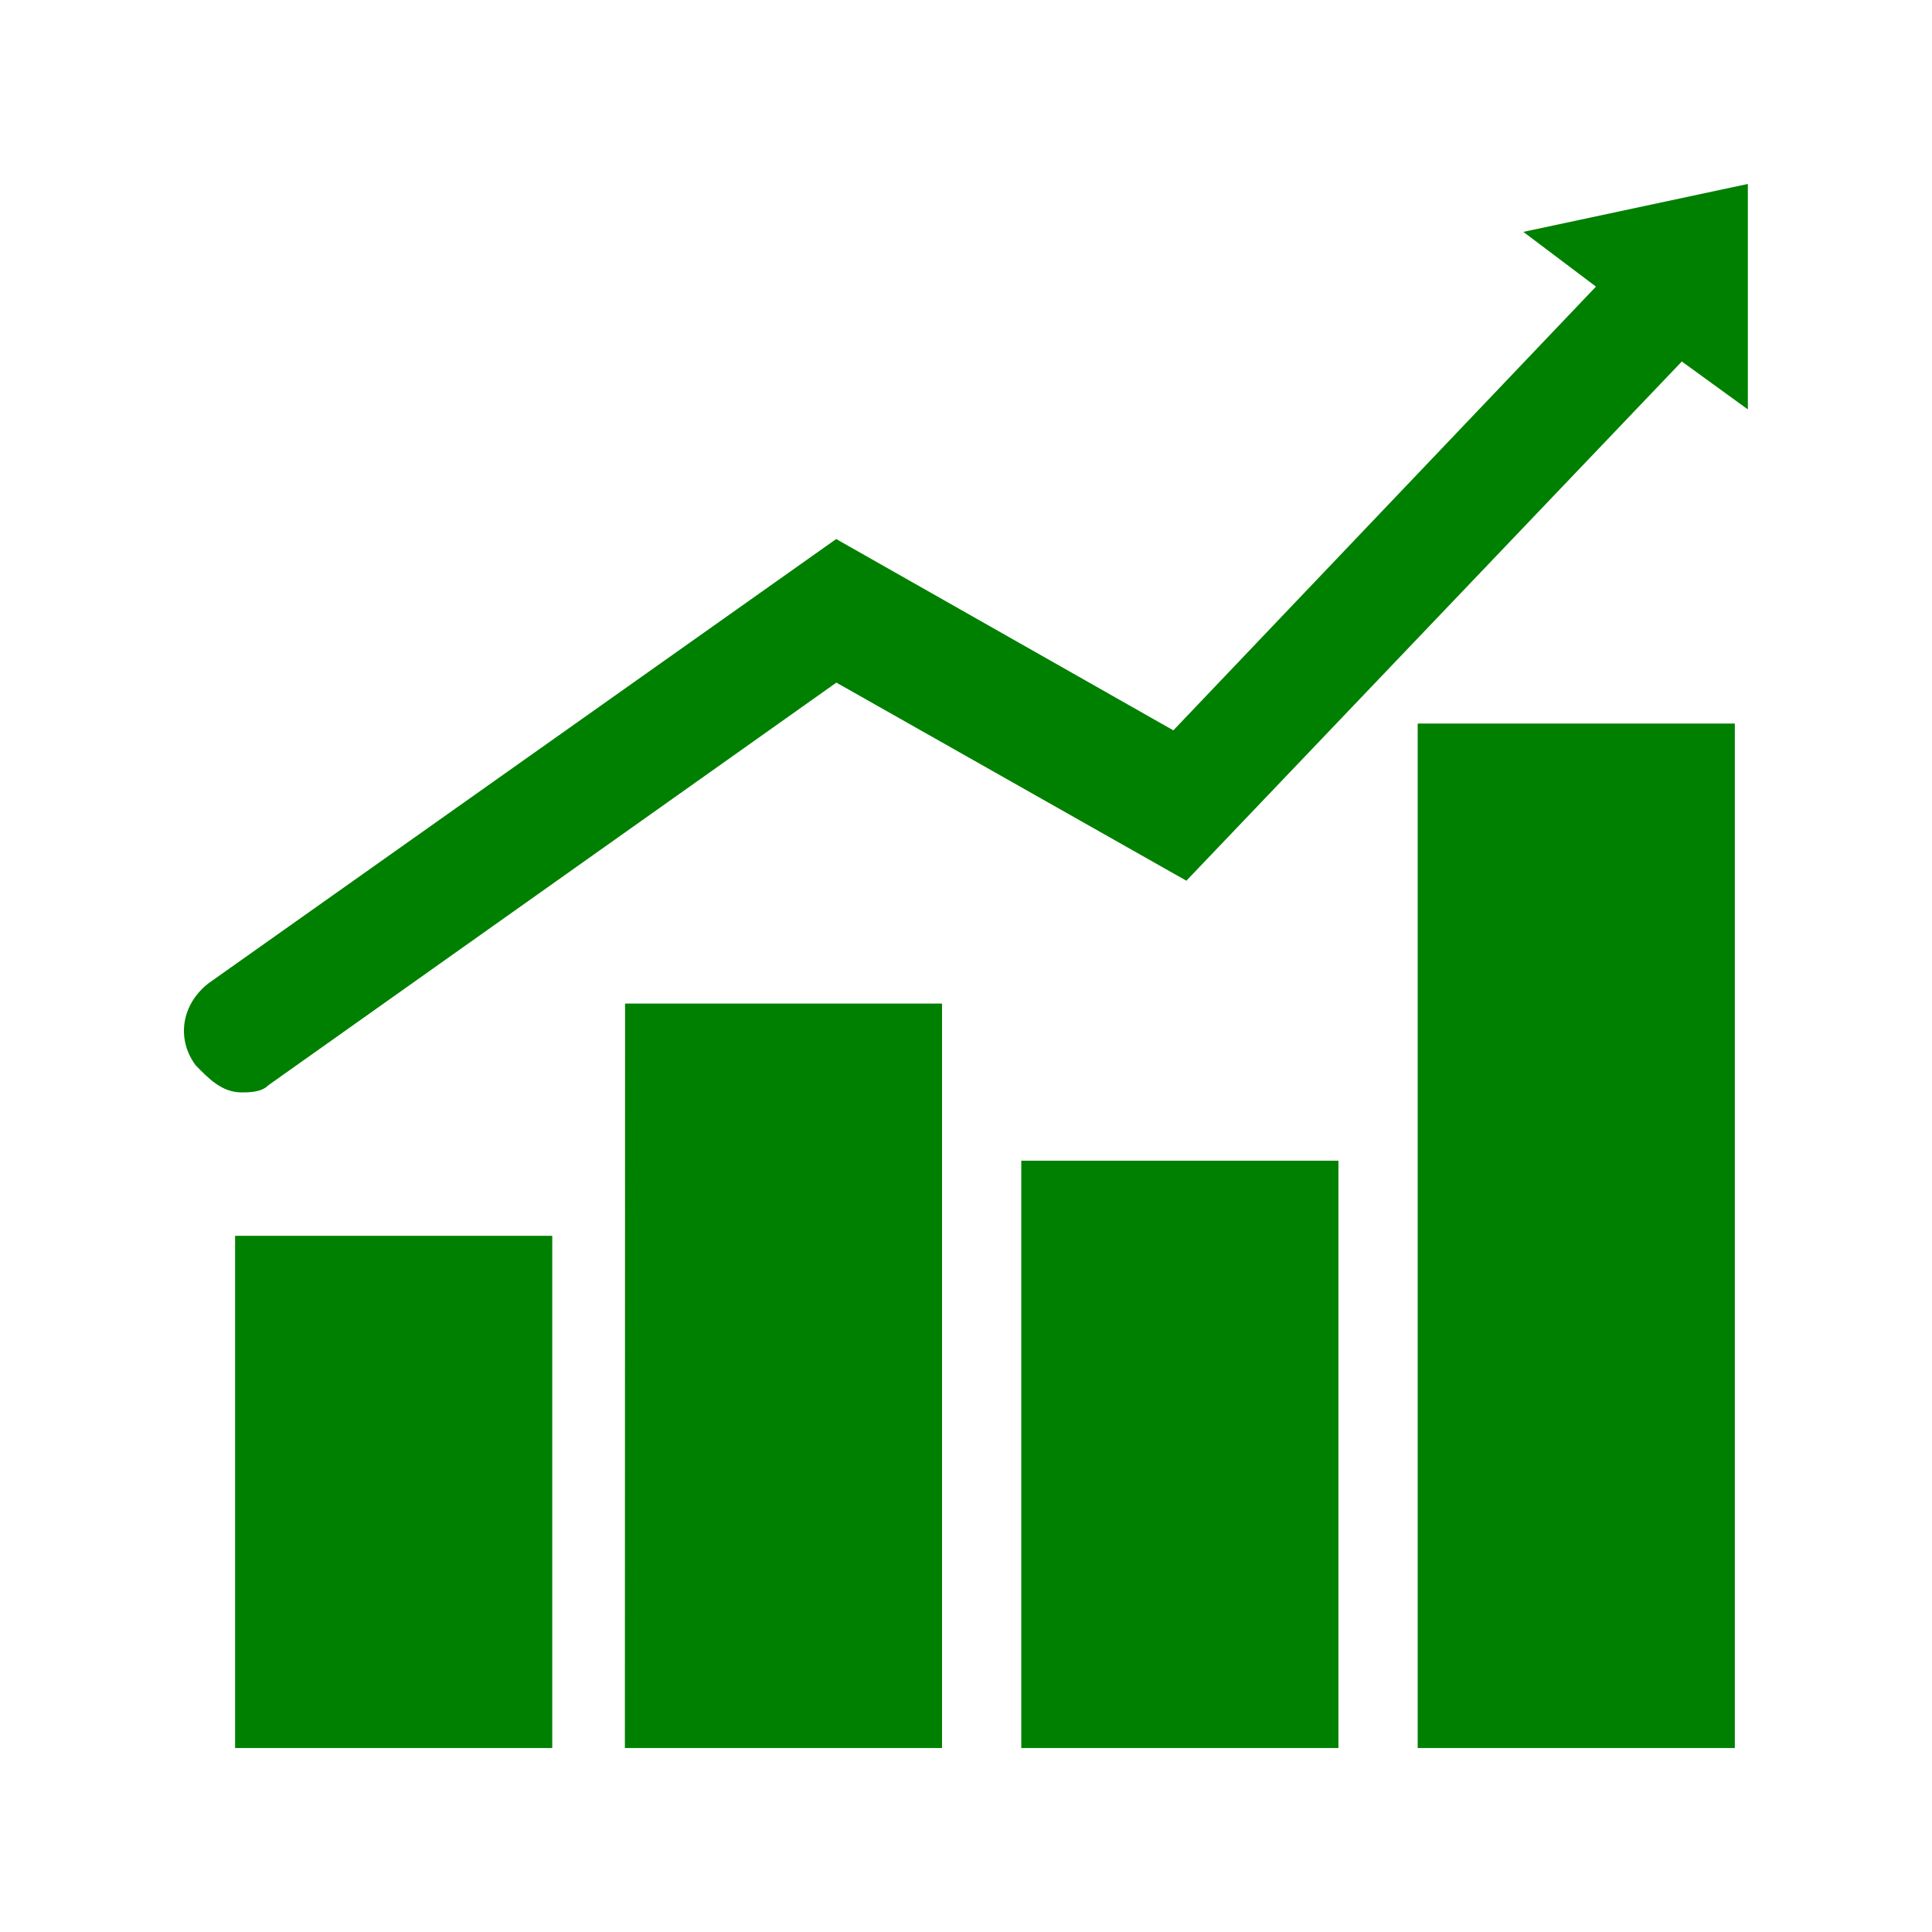
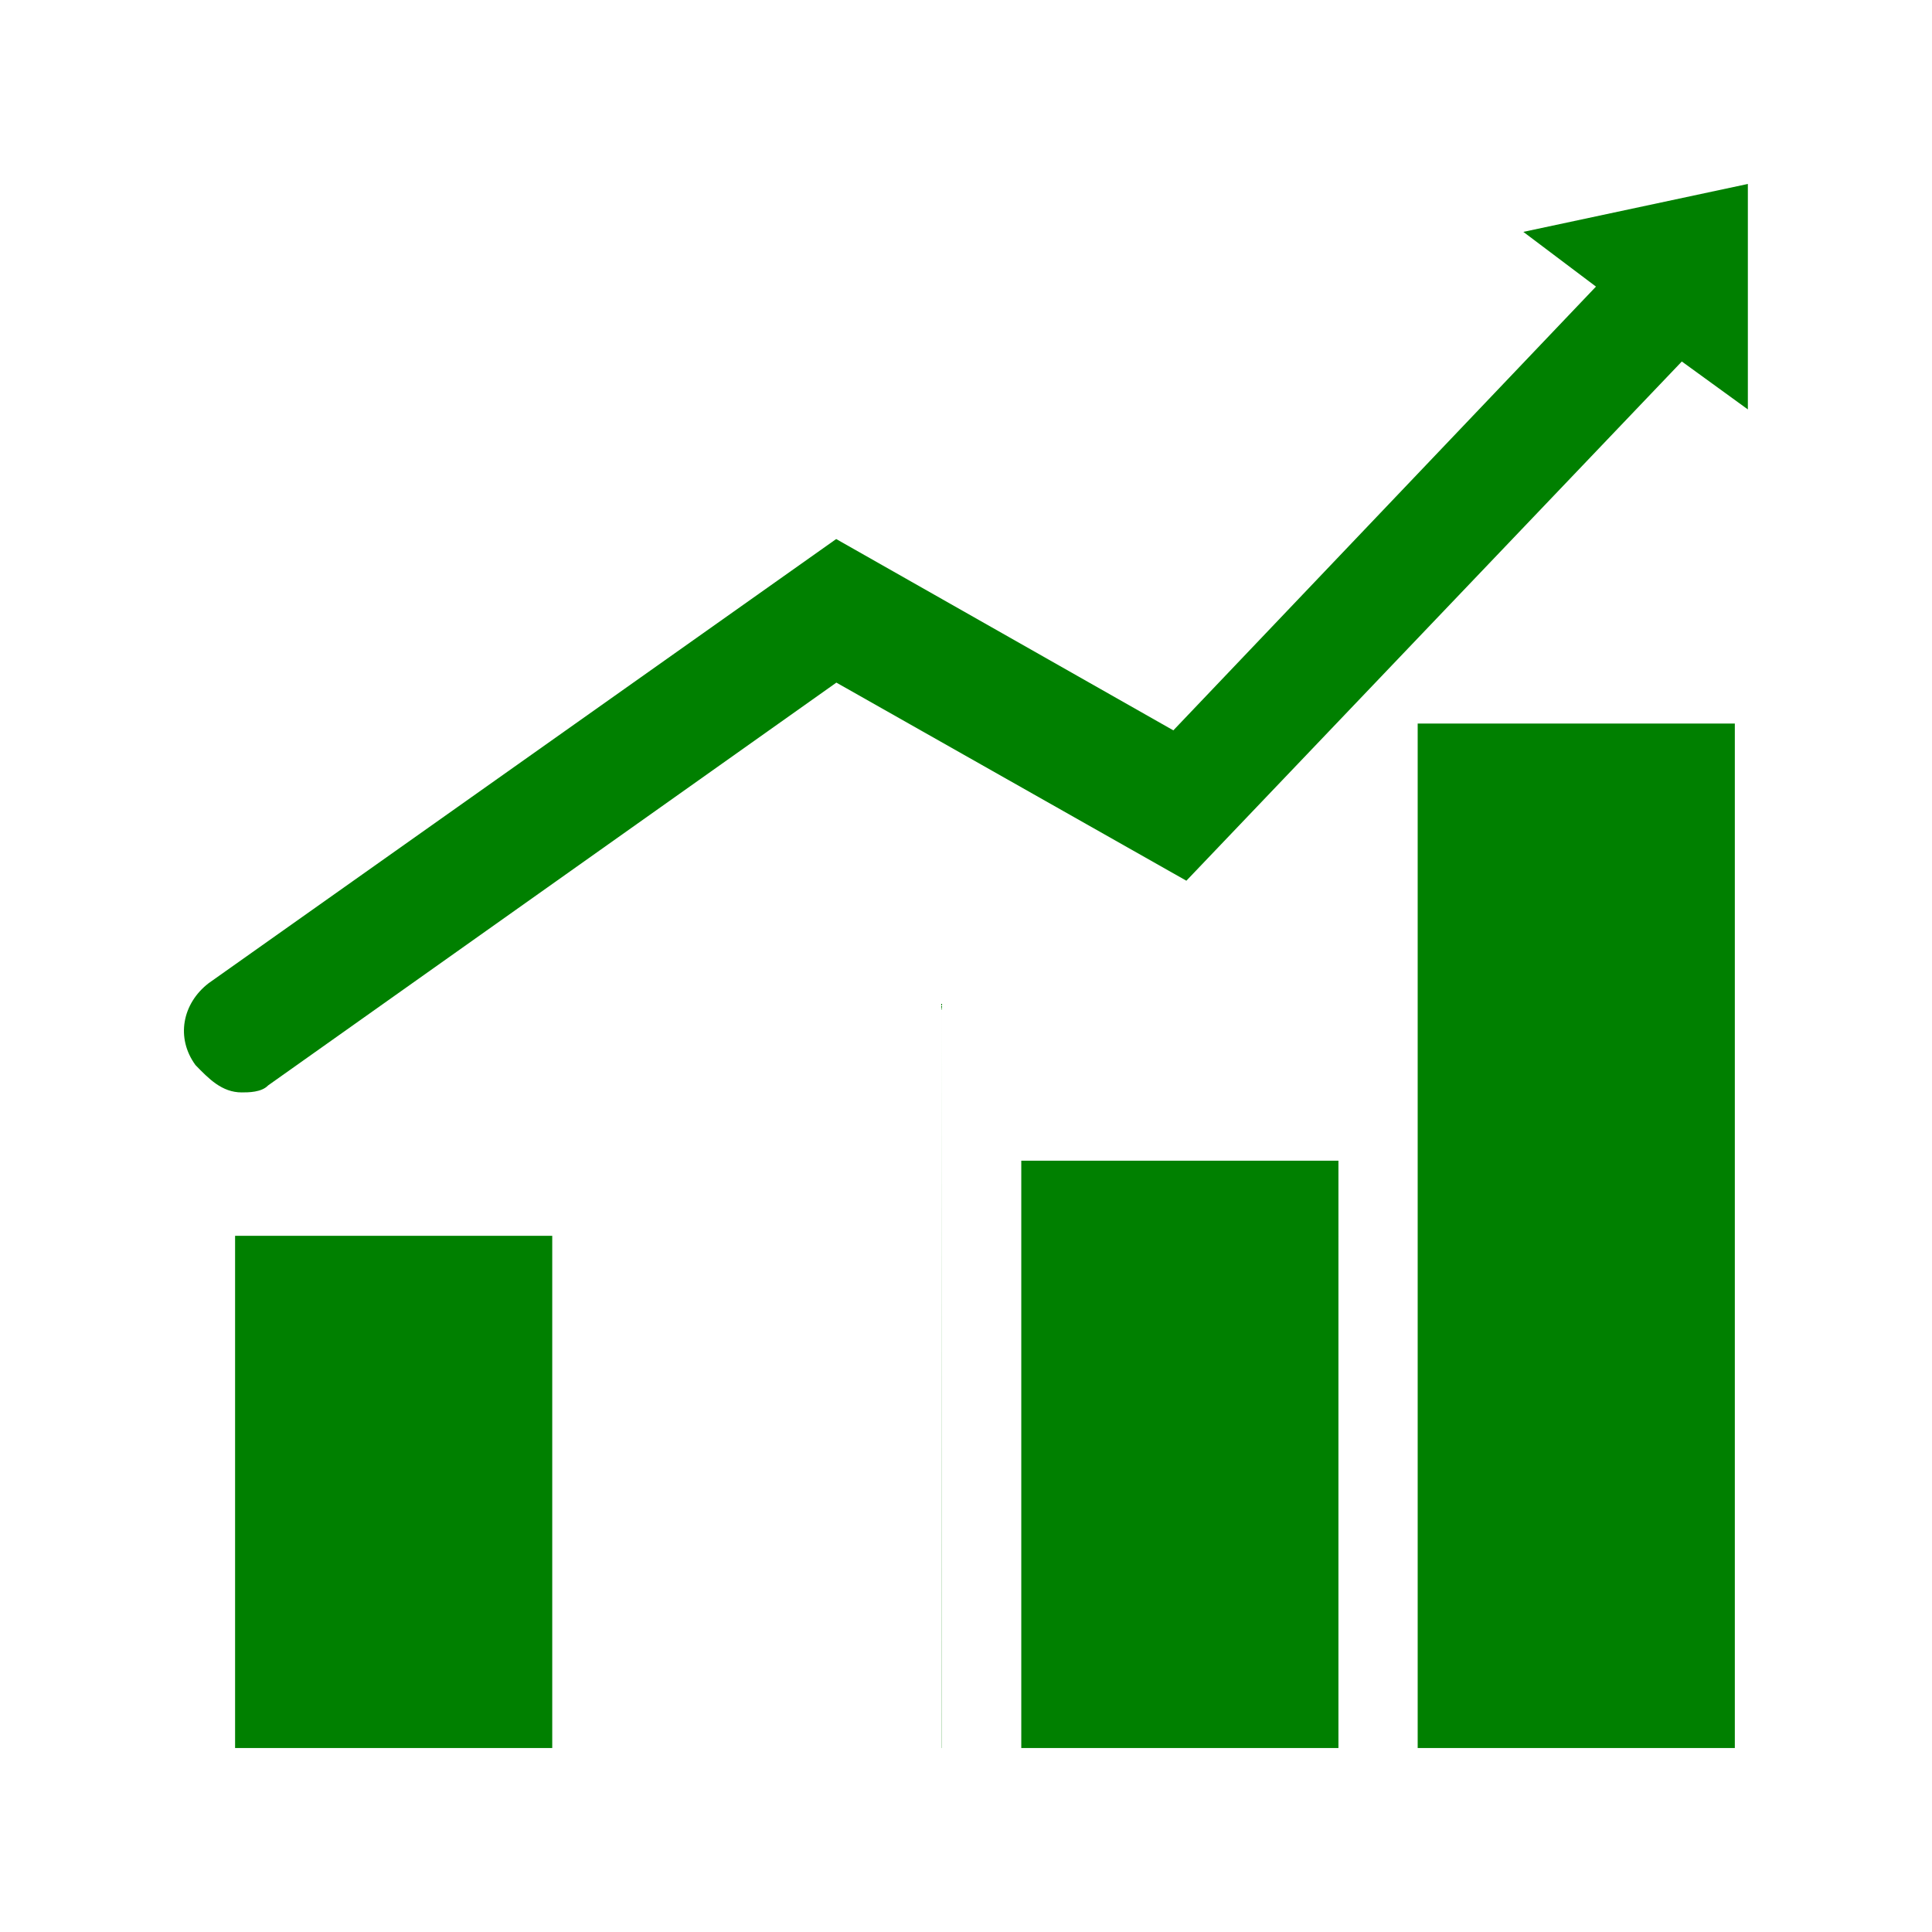
<svg xmlns="http://www.w3.org/2000/svg" t="1716776382792" class="icon" viewBox="0 0 1024 1024" version="1.1" p-id="34656" width="44" height="44">
-   <path d="M124.6 926.5h168.1V655H124.6v271.5z m206.6 0h168.1V531.9h-168l-0.1 394.6z m210.1 0h168.1V615.2H541.3v311.3z m210.1 0h168.1v-543H751.4v543zM142.1 575.3l301.2-213.5 185.5 105 262.6-275.2 35 25.4V97.5l-119 25.4 38.5 29-224 235.2-178.7-101.4-332.6 235.4c-14 10.8-17.5 29-7 43.4 7 7.2 14 14.5 24.5 14.5 3.5 0 10.5 0 14-3.7z" fill="#008000" p-id="34657" />
+   <path d="M124.6 926.5h168.1V655H124.6v271.5z m206.6 0h168.1V531.9l-0.1 394.6z m210.1 0h168.1V615.2H541.3v311.3z m210.1 0h168.1v-543H751.4v543zM142.1 575.3l301.2-213.5 185.5 105 262.6-275.2 35 25.4V97.5l-119 25.4 38.5 29-224 235.2-178.7-101.4-332.6 235.4c-14 10.8-17.5 29-7 43.4 7 7.2 14 14.5 24.5 14.5 3.5 0 10.5 0 14-3.7z" fill="#008000" p-id="34657" />
</svg>